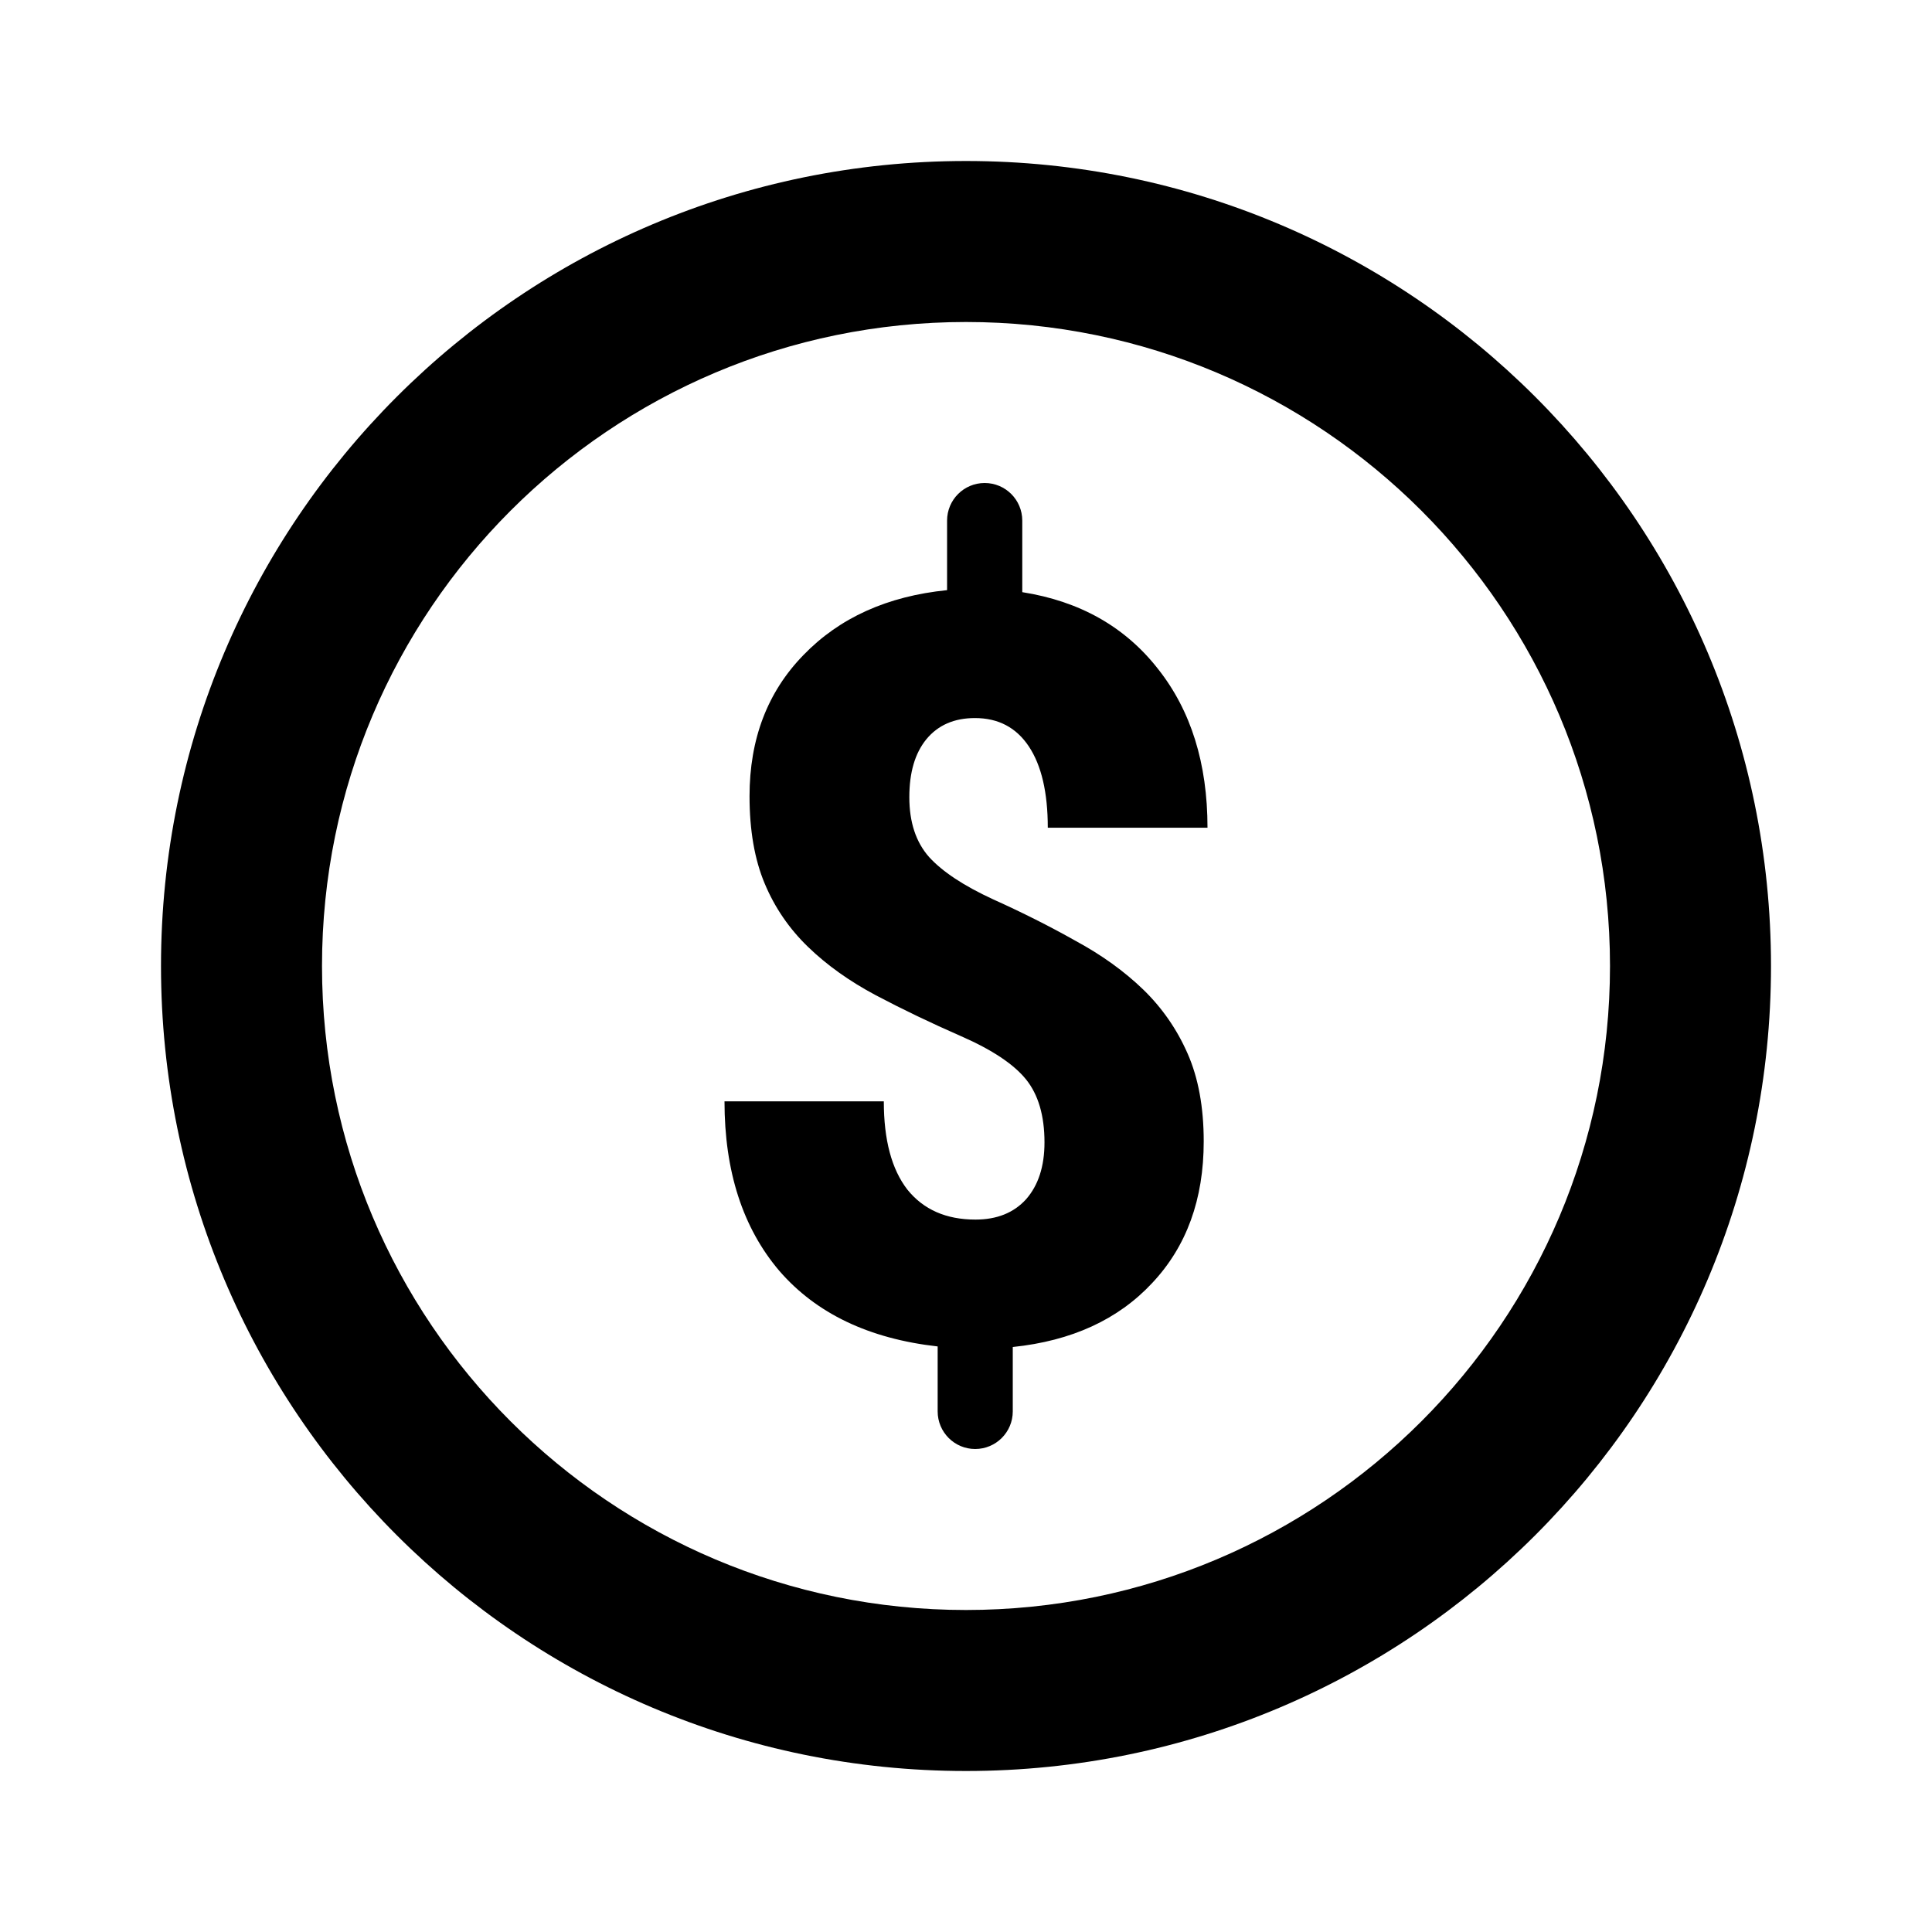
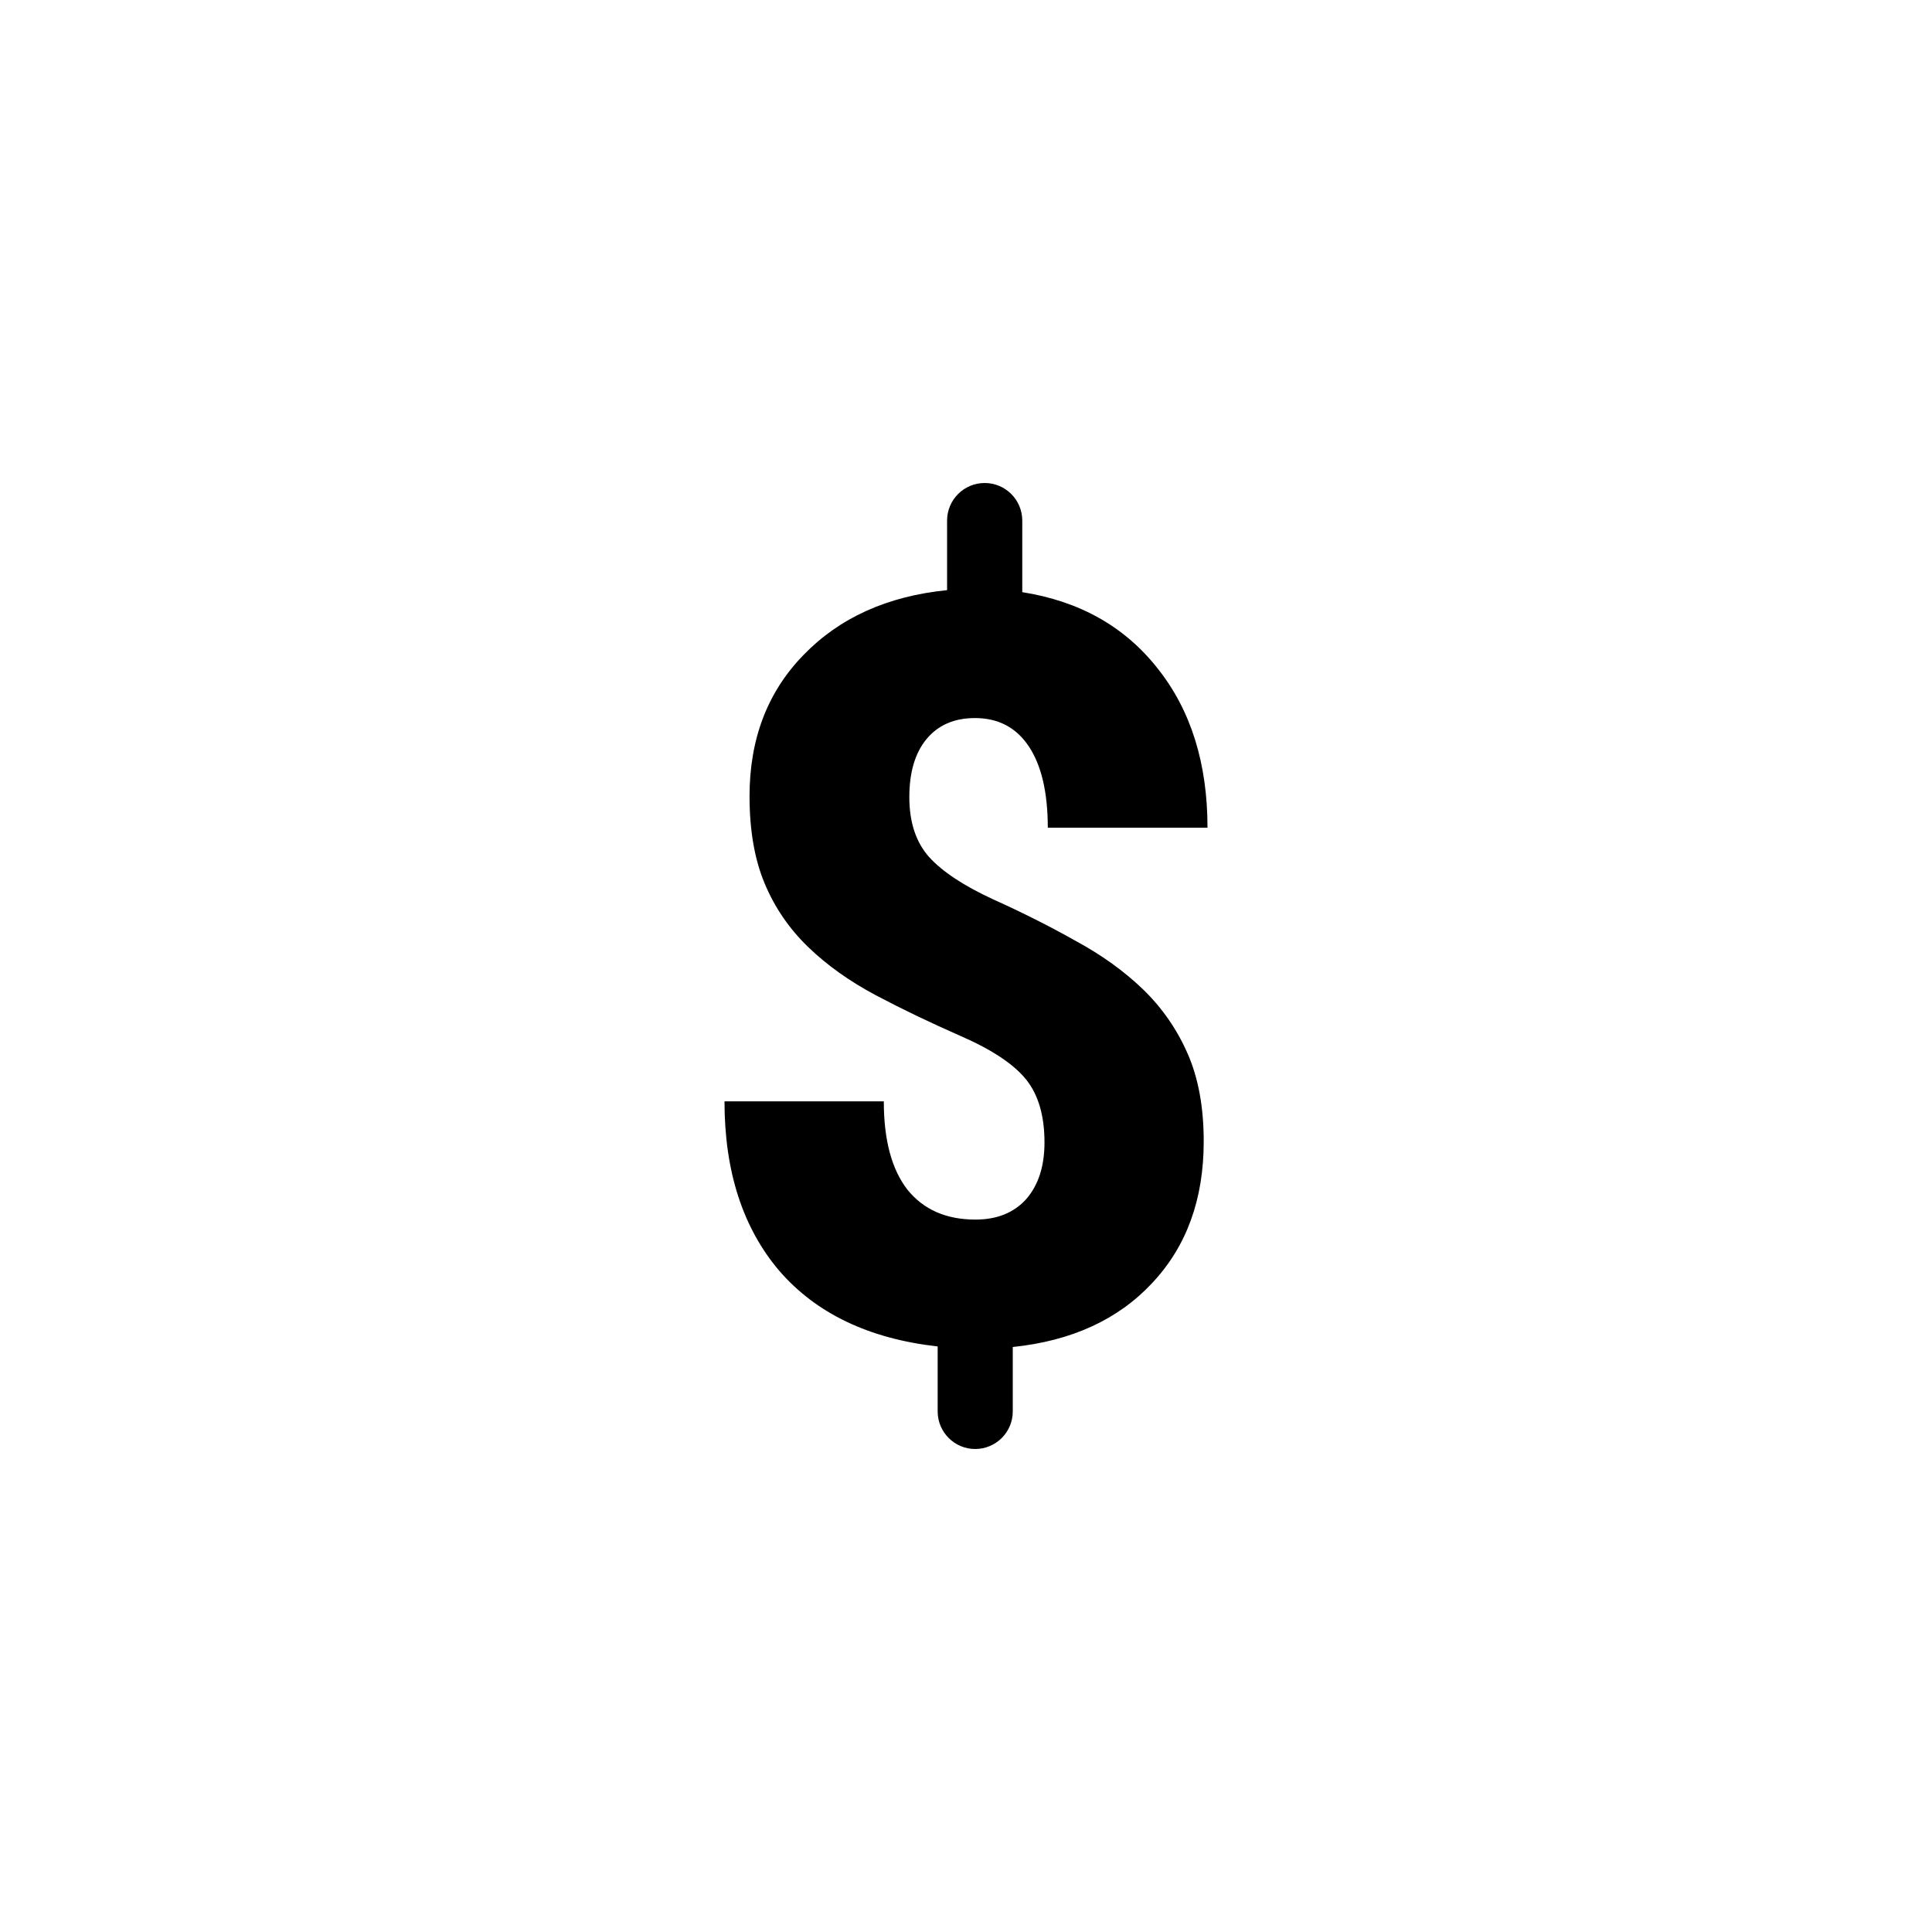
<svg xmlns="http://www.w3.org/2000/svg" width="24" height="24" viewBox="0 0 24 24" fill="none">
  <path d="M12.746 13.409C12.898 13.598 12.975 13.859 12.975 14.191C12.975 14.49 12.898 14.725 12.746 14.898C12.593 15.066 12.384 15.15 12.117 15.15C11.753 15.15 11.472 15.026 11.272 14.778C11.076 14.525 10.979 14.16 10.979 13.681H9C9 14.551 9.227 15.253 9.681 15.787C10.139 16.316 10.794 16.63 11.648 16.726V17.533C11.648 17.791 11.857 18 12.114 18C12.372 18 12.581 17.791 12.581 17.533V16.733C13.313 16.657 13.89 16.392 14.313 15.938C14.74 15.484 14.953 14.898 14.953 14.179C14.953 13.754 14.886 13.39 14.753 13.088C14.62 12.785 14.436 12.52 14.202 12.293C13.967 12.066 13.687 11.864 13.362 11.688C13.041 11.507 12.699 11.335 12.335 11.171C11.971 11.003 11.707 10.828 11.542 10.647C11.378 10.462 11.296 10.214 11.296 9.903C11.296 9.596 11.366 9.357 11.507 9.184C11.652 9.008 11.853 8.92 12.111 8.92C12.401 8.92 12.624 9.037 12.781 9.273C12.937 9.508 13.016 9.844 13.016 10.282H15C15 9.483 14.794 8.825 14.384 8.308C13.976 7.787 13.415 7.469 12.699 7.356V6.467C12.699 6.209 12.49 6 12.232 6C11.974 6 11.765 6.209 11.765 6.467V7.331C11.021 7.406 10.427 7.675 9.98 8.138C9.534 8.596 9.311 9.18 9.311 9.891C9.311 10.315 9.374 10.677 9.499 10.975C9.624 11.274 9.804 11.537 10.039 11.764C10.274 11.991 10.554 12.19 10.879 12.363C11.204 12.535 11.558 12.705 11.941 12.873C12.325 13.041 12.593 13.22 12.746 13.409Z" fill="black" />
-   <path fill-rule="evenodd" clip-rule="evenodd" d="M22 12C22 17.523 17.523 22 12 22C6.477 22 2 17.523 2 12C2 6.477 6.477 2 12 2C17.523 2 22 6.477 22 12ZM20 12C20 16.418 16.418 20 12 20C7.582 20 4 16.418 4 12C4 7.582 7.582 4 12 4C16.418 4 20 7.582 20 12Z" fill="black" />
</svg>